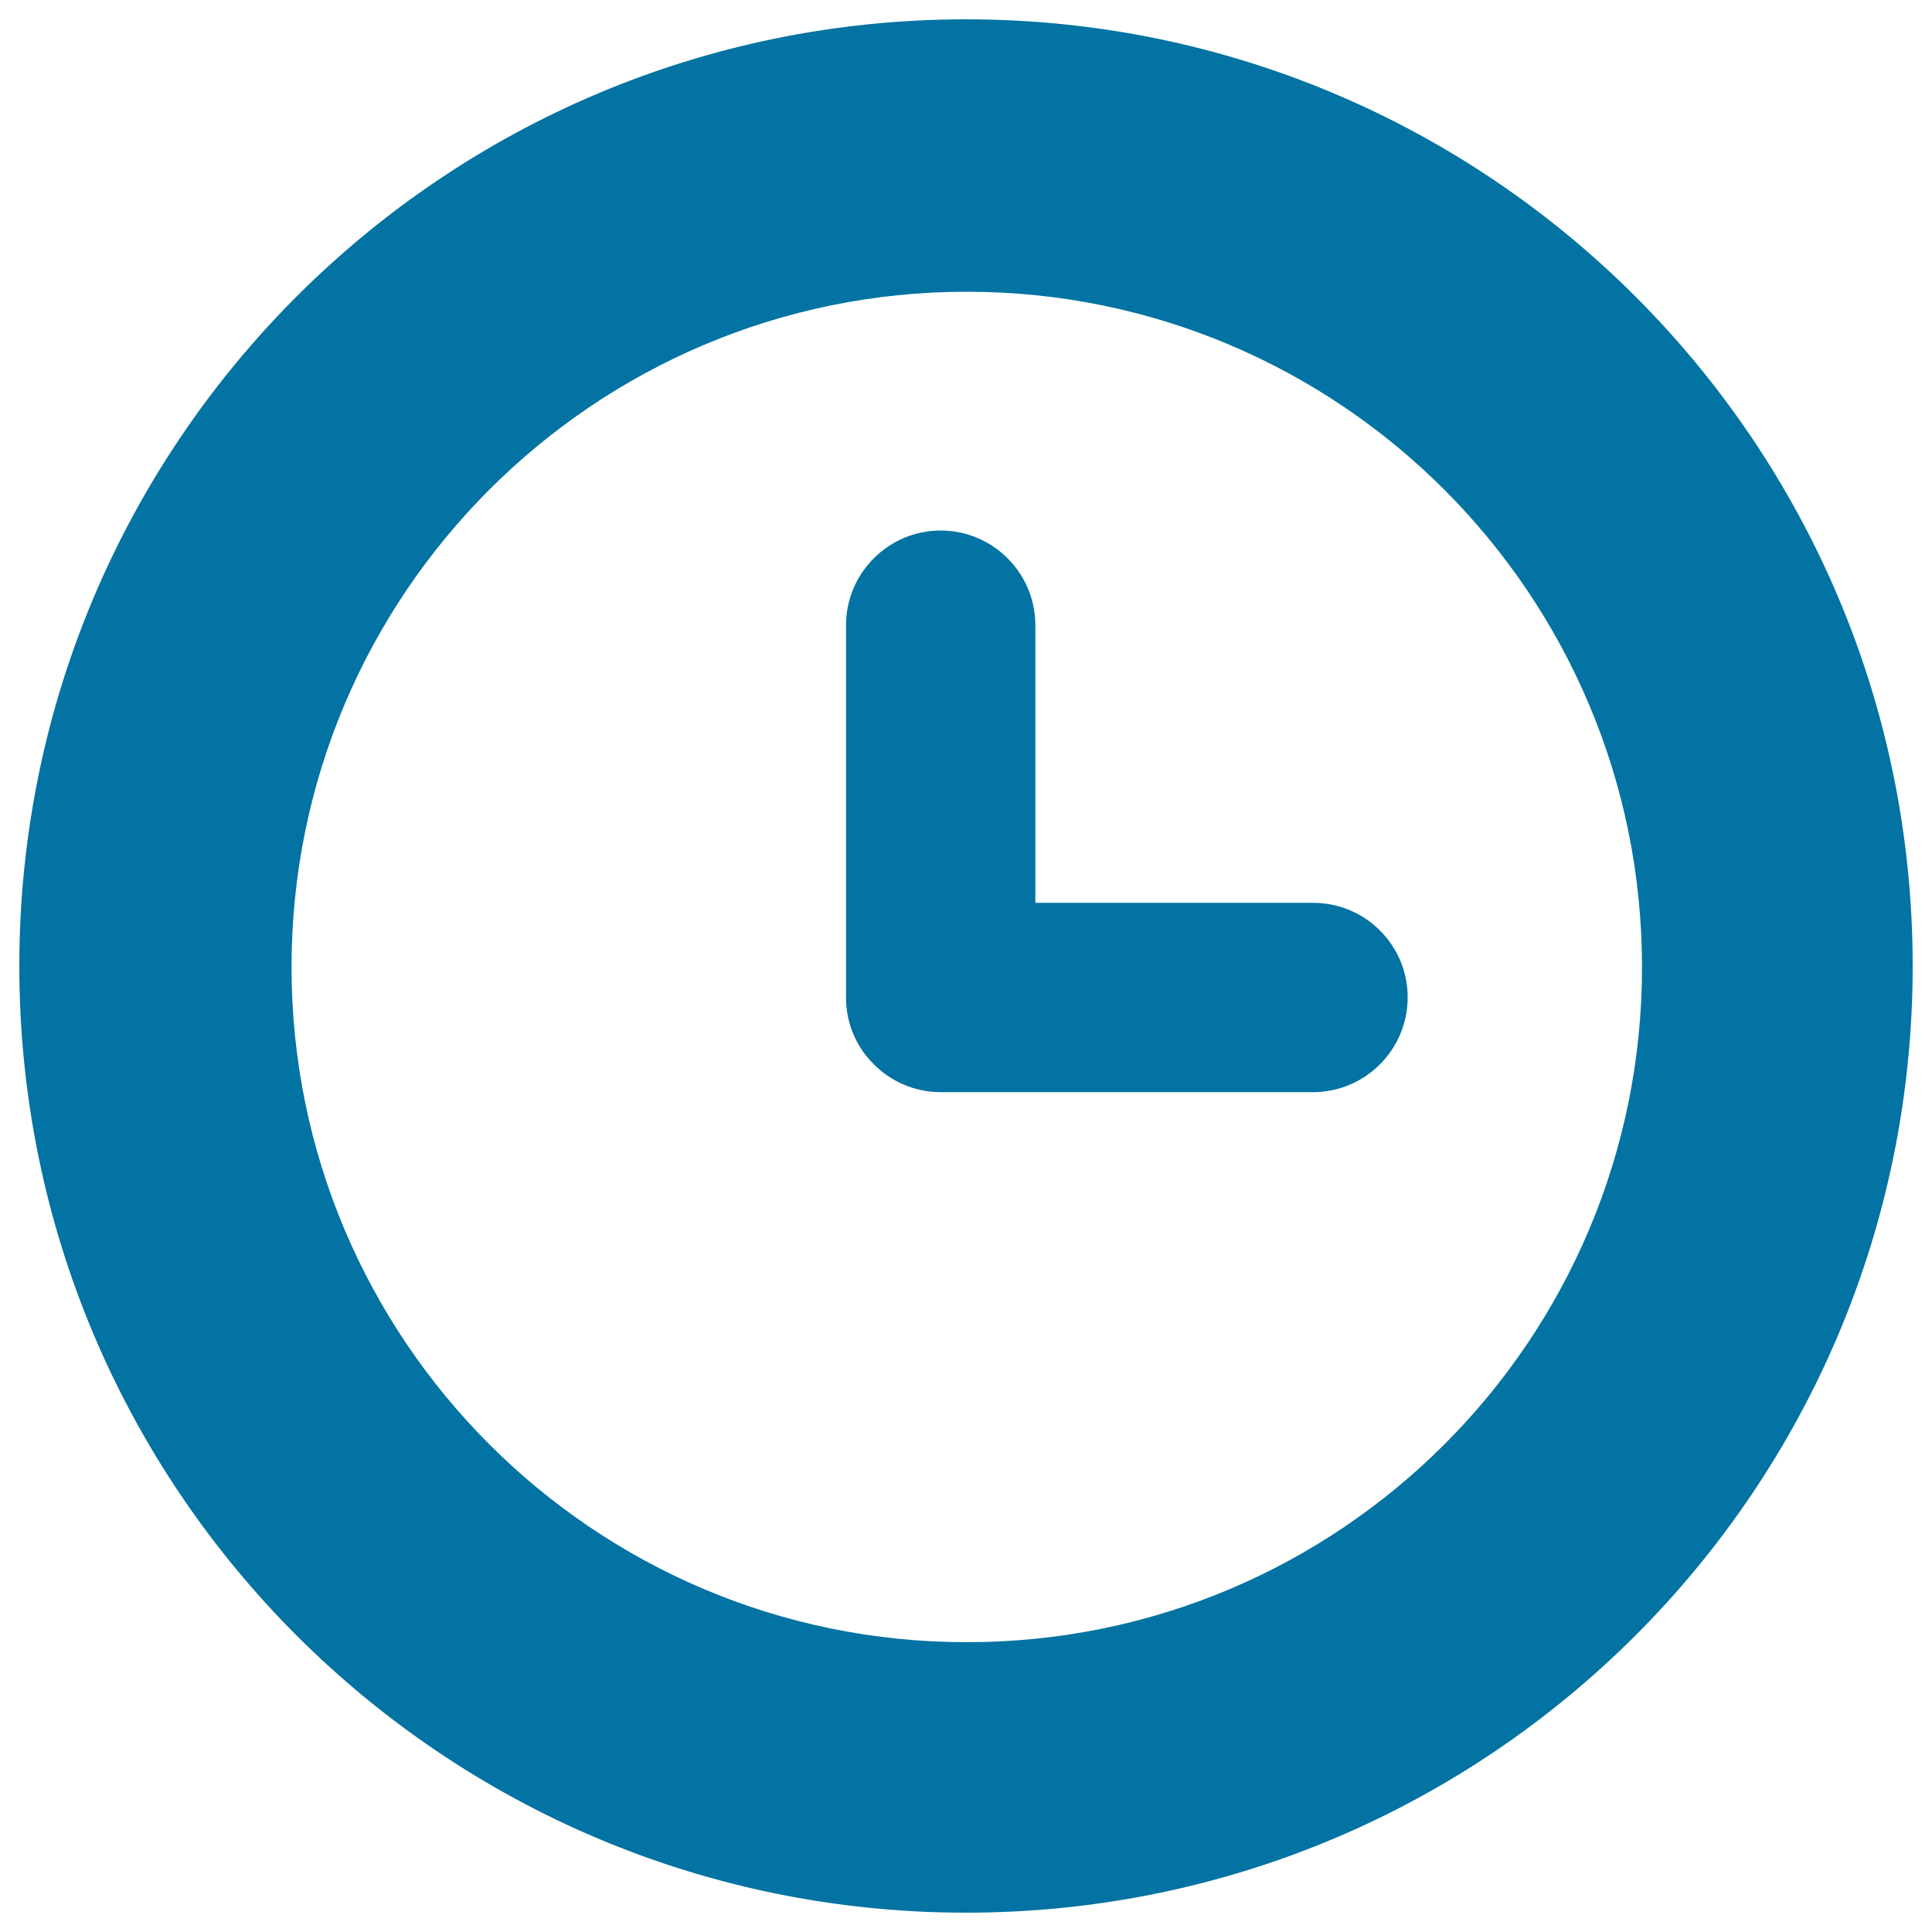
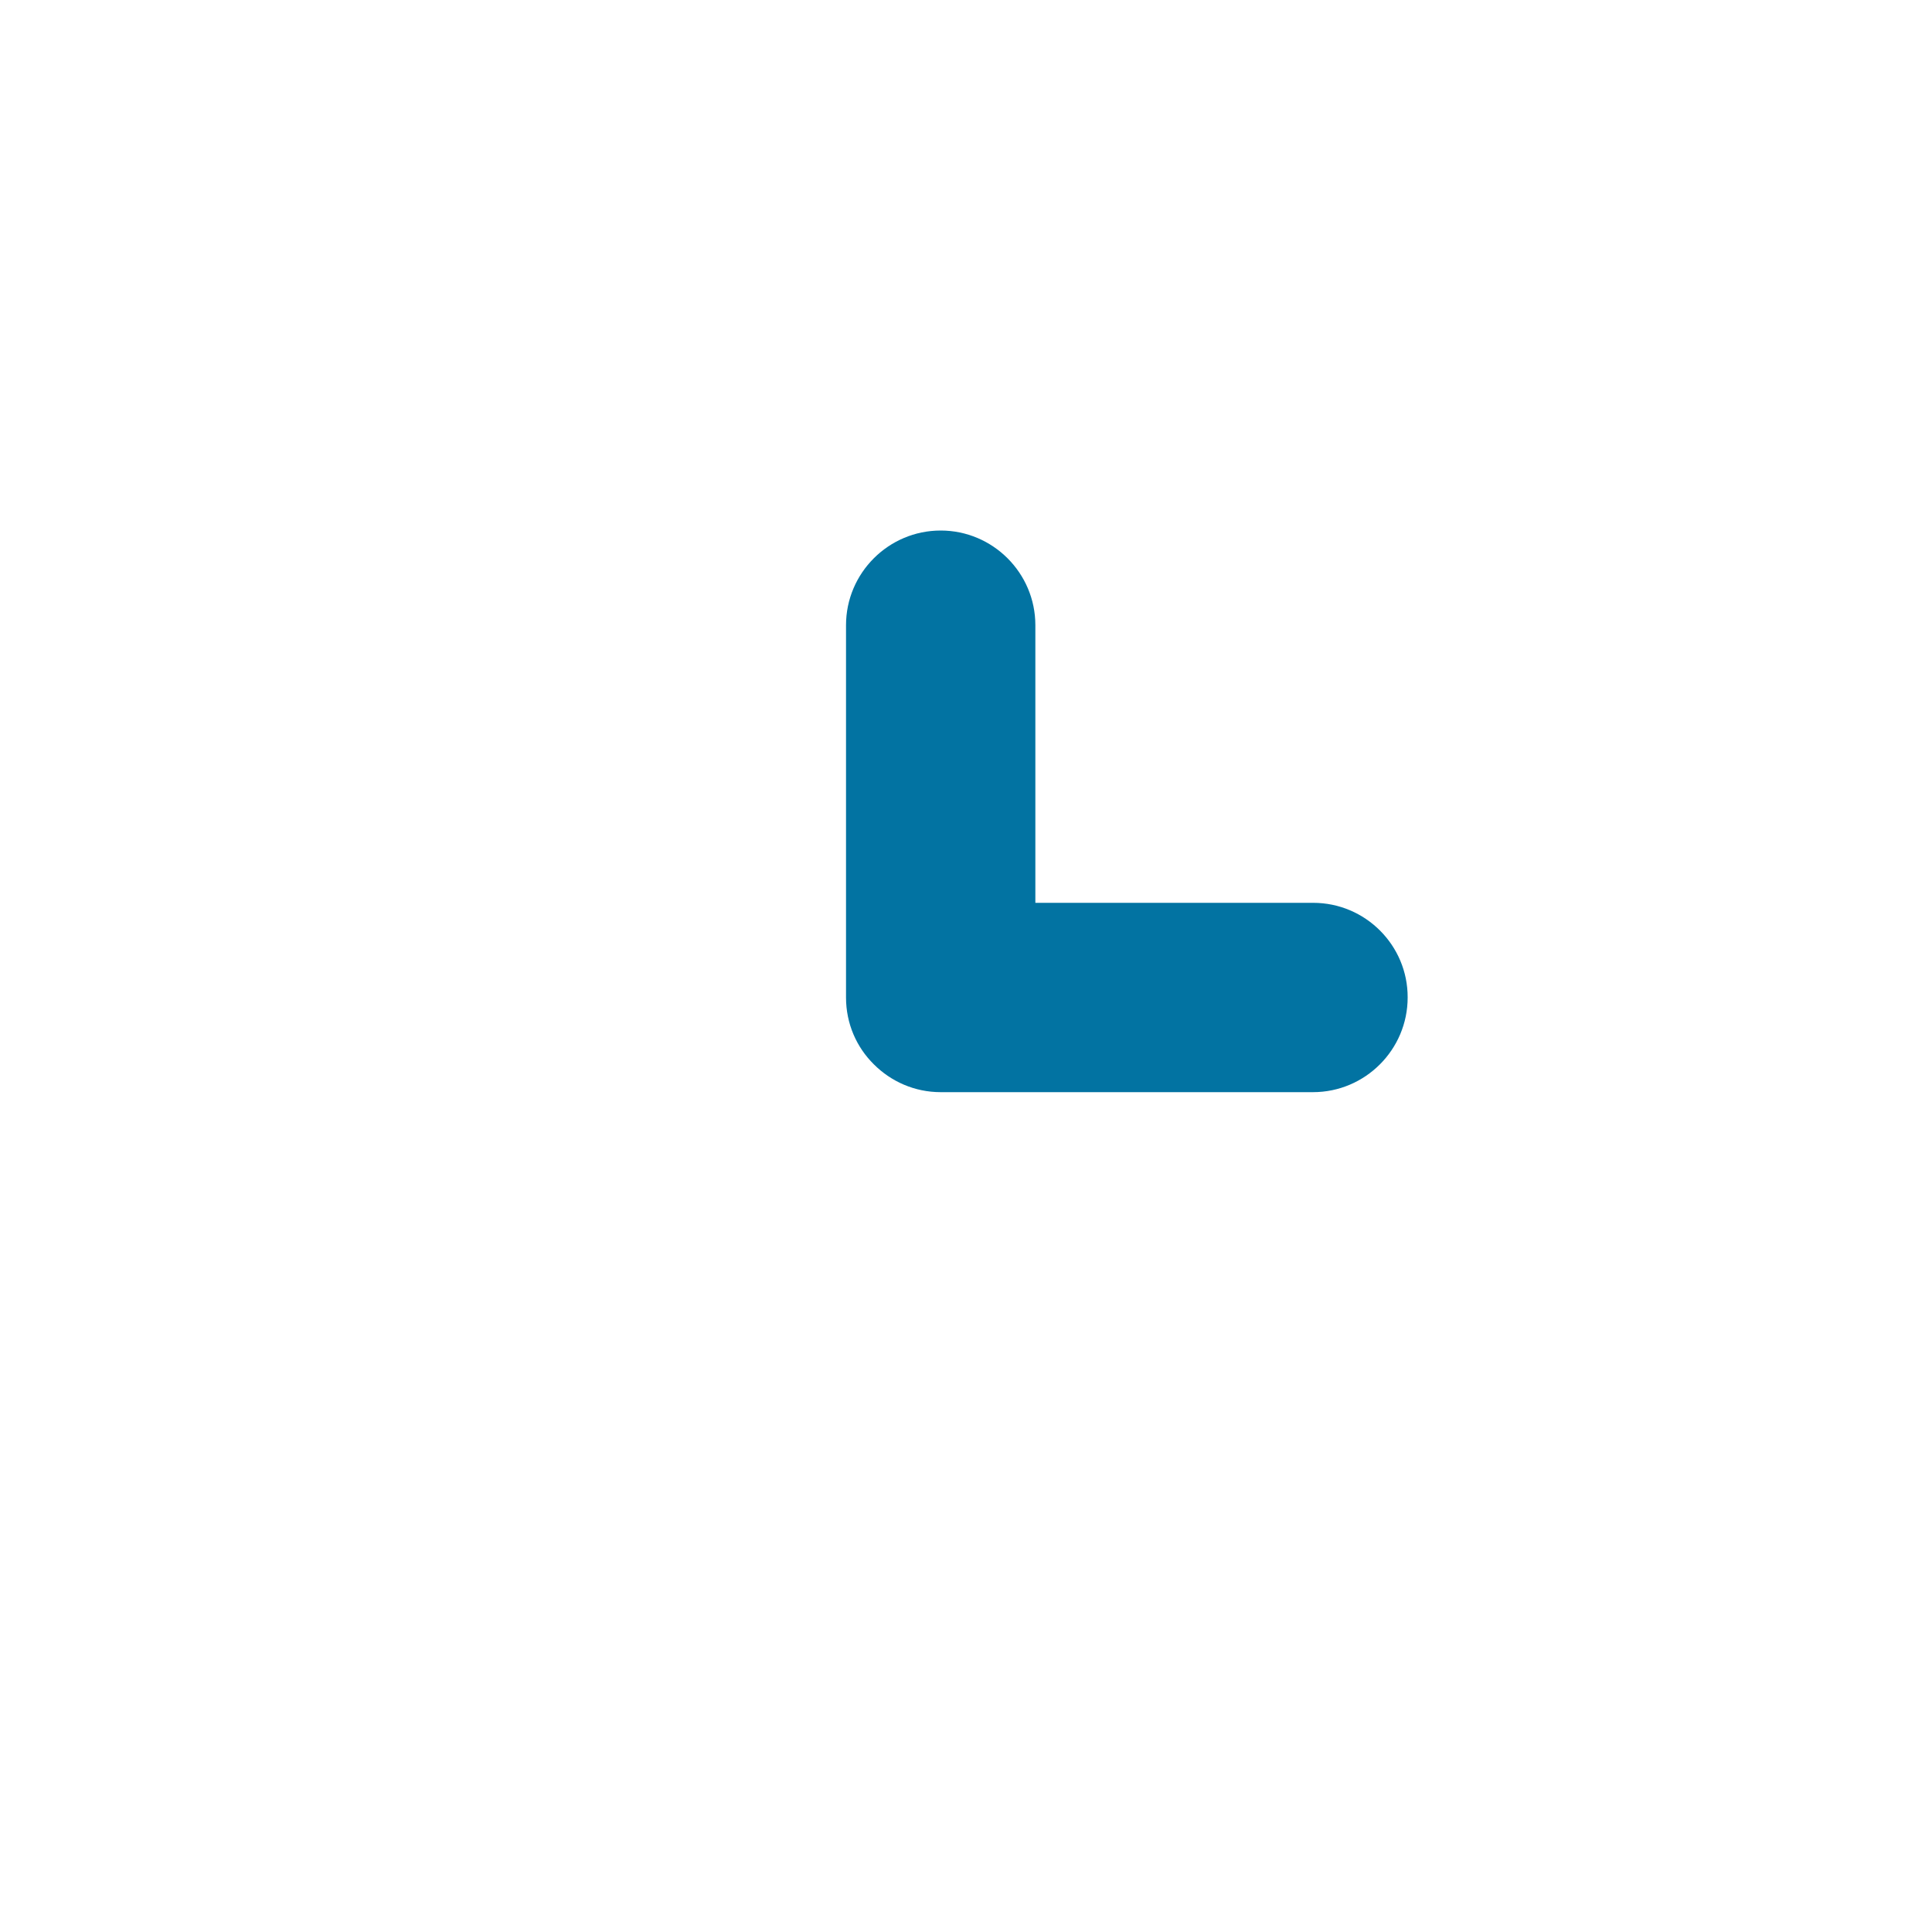
<svg xmlns="http://www.w3.org/2000/svg" viewBox="0 0 1000 1000" style="fill:#0273a2">
  <title>Basic Clock SVG icon</title>
  <g>
    <g>
-       <path d="M500,10C229.3,10,10,229.3,10,500c0,270.7,219.3,490,490,490c270.7,0,490-219.3,490-490C990,229.3,770.7,10,500,10z M500.4,850c-193,0-349.5-156.6-349.5-349.5s156.6-349.5,349.5-349.5c193,0,349.5,156.6,349.5,349.5C850,693.4,693.6,850,500.4,850z" />
      <path d="M679.7,467.3H535.9V323.6c0-27-22-49-49-49c-27,0-49,22-49,49v192.7c0,13.5,5.4,25.7,14.4,34.6l0,0c8.9,8.9,21.1,14.4,34.6,14.4h192.7c27,0,49-22,49-49C728.7,489.3,706.7,467.3,679.7,467.3z" />
    </g>
  </g>
</svg>